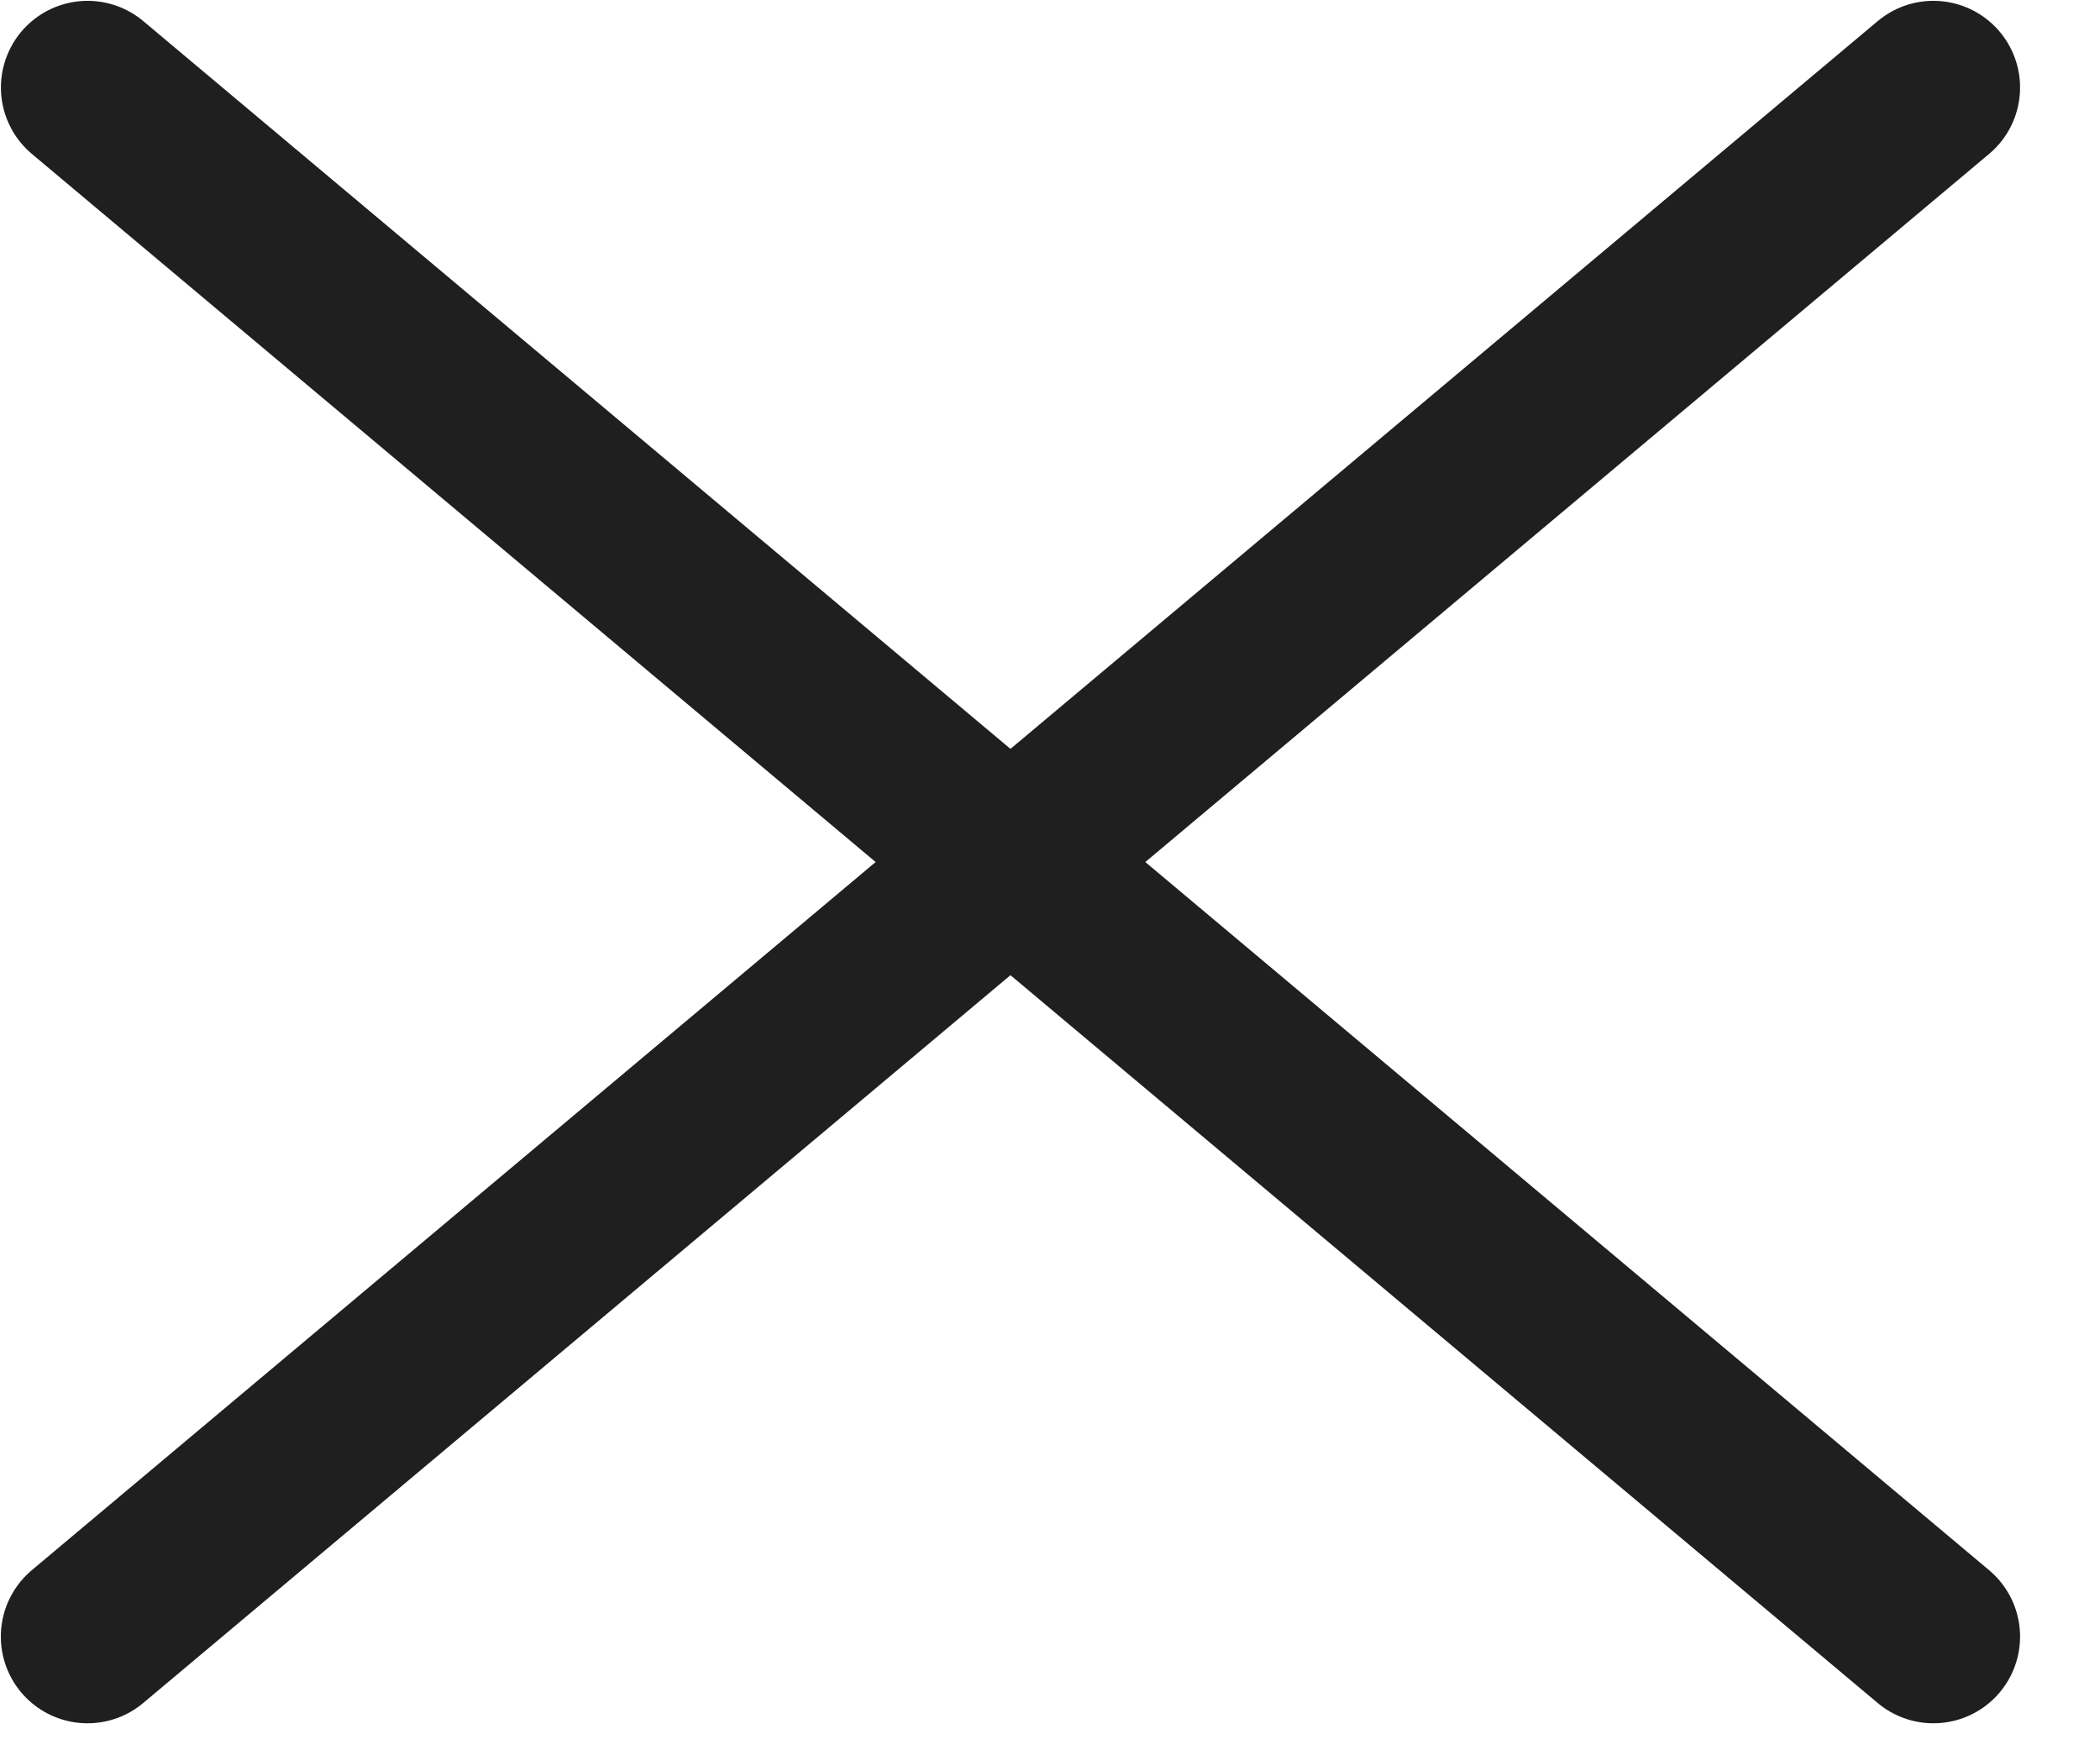
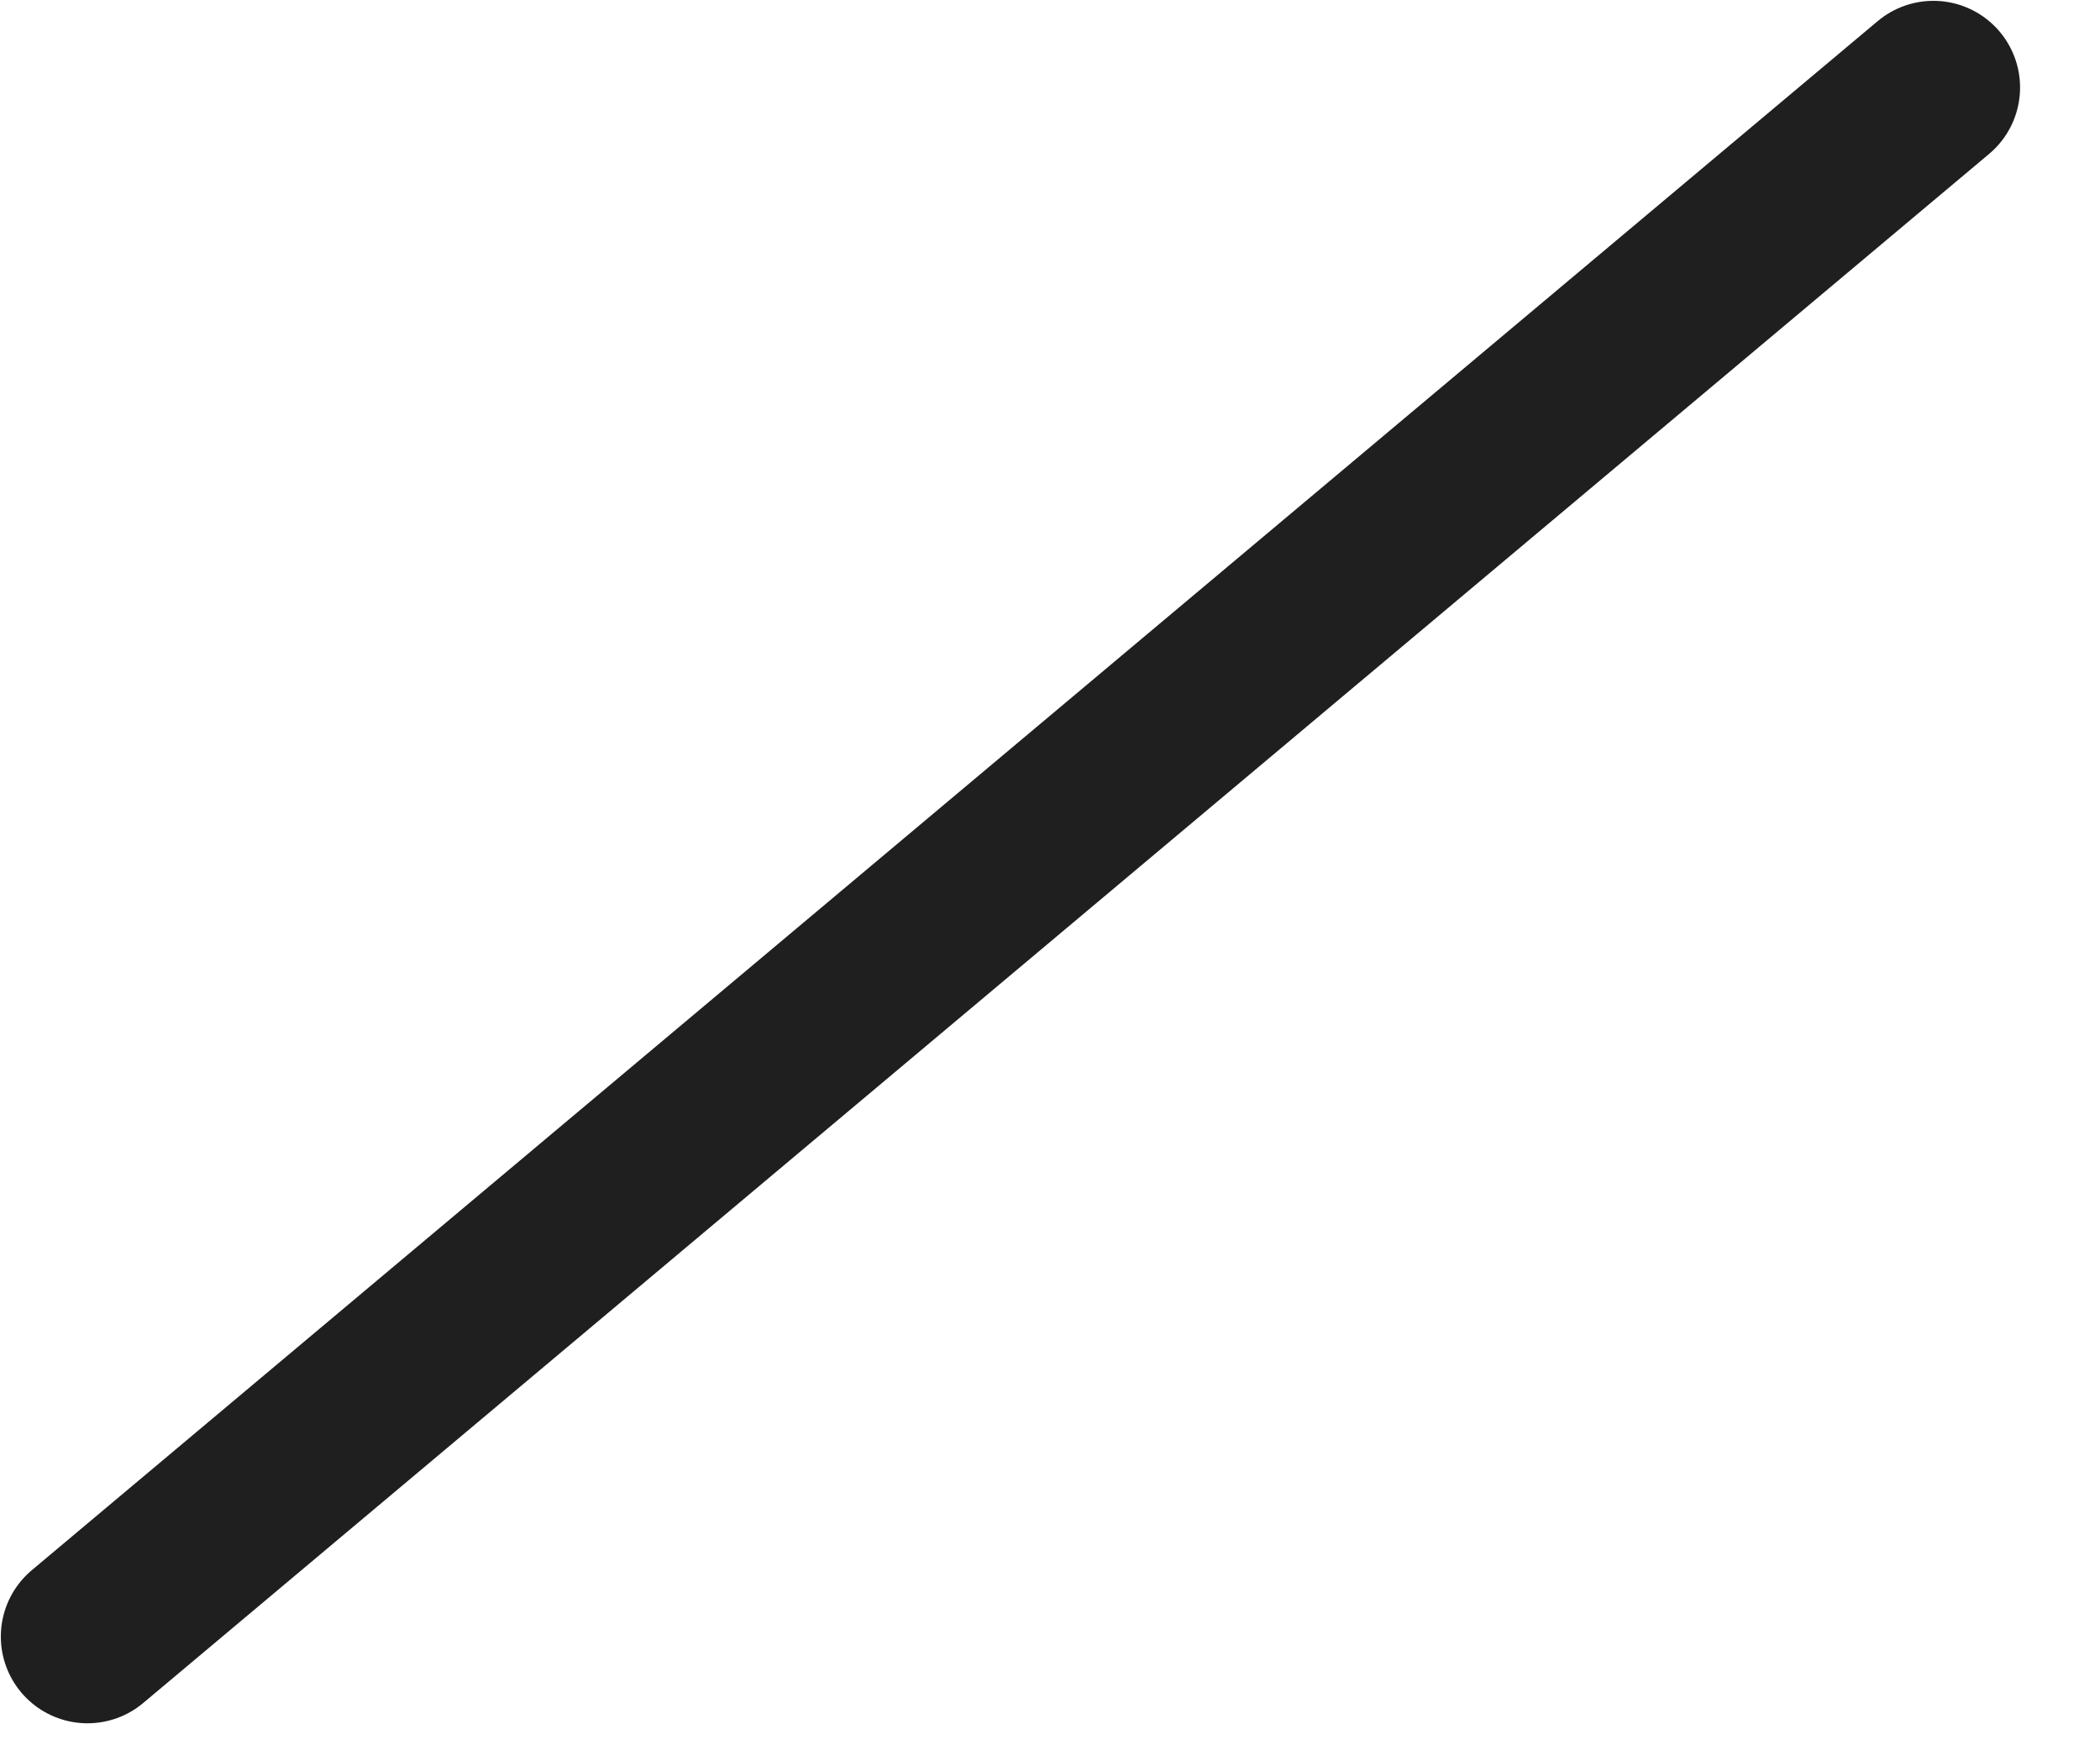
<svg xmlns="http://www.w3.org/2000/svg" width="24" height="20" viewBox="0 0 24 20" fill="none">
  <path d="M1 18.701L22.096 1" stroke="#1F1F1F" stroke-width="1.981" stroke-linecap="round" />
-   <path d="M22.096 18.701L1.001 1" stroke="#1F1F1F" stroke-width="1.981" stroke-linecap="round" />
</svg>